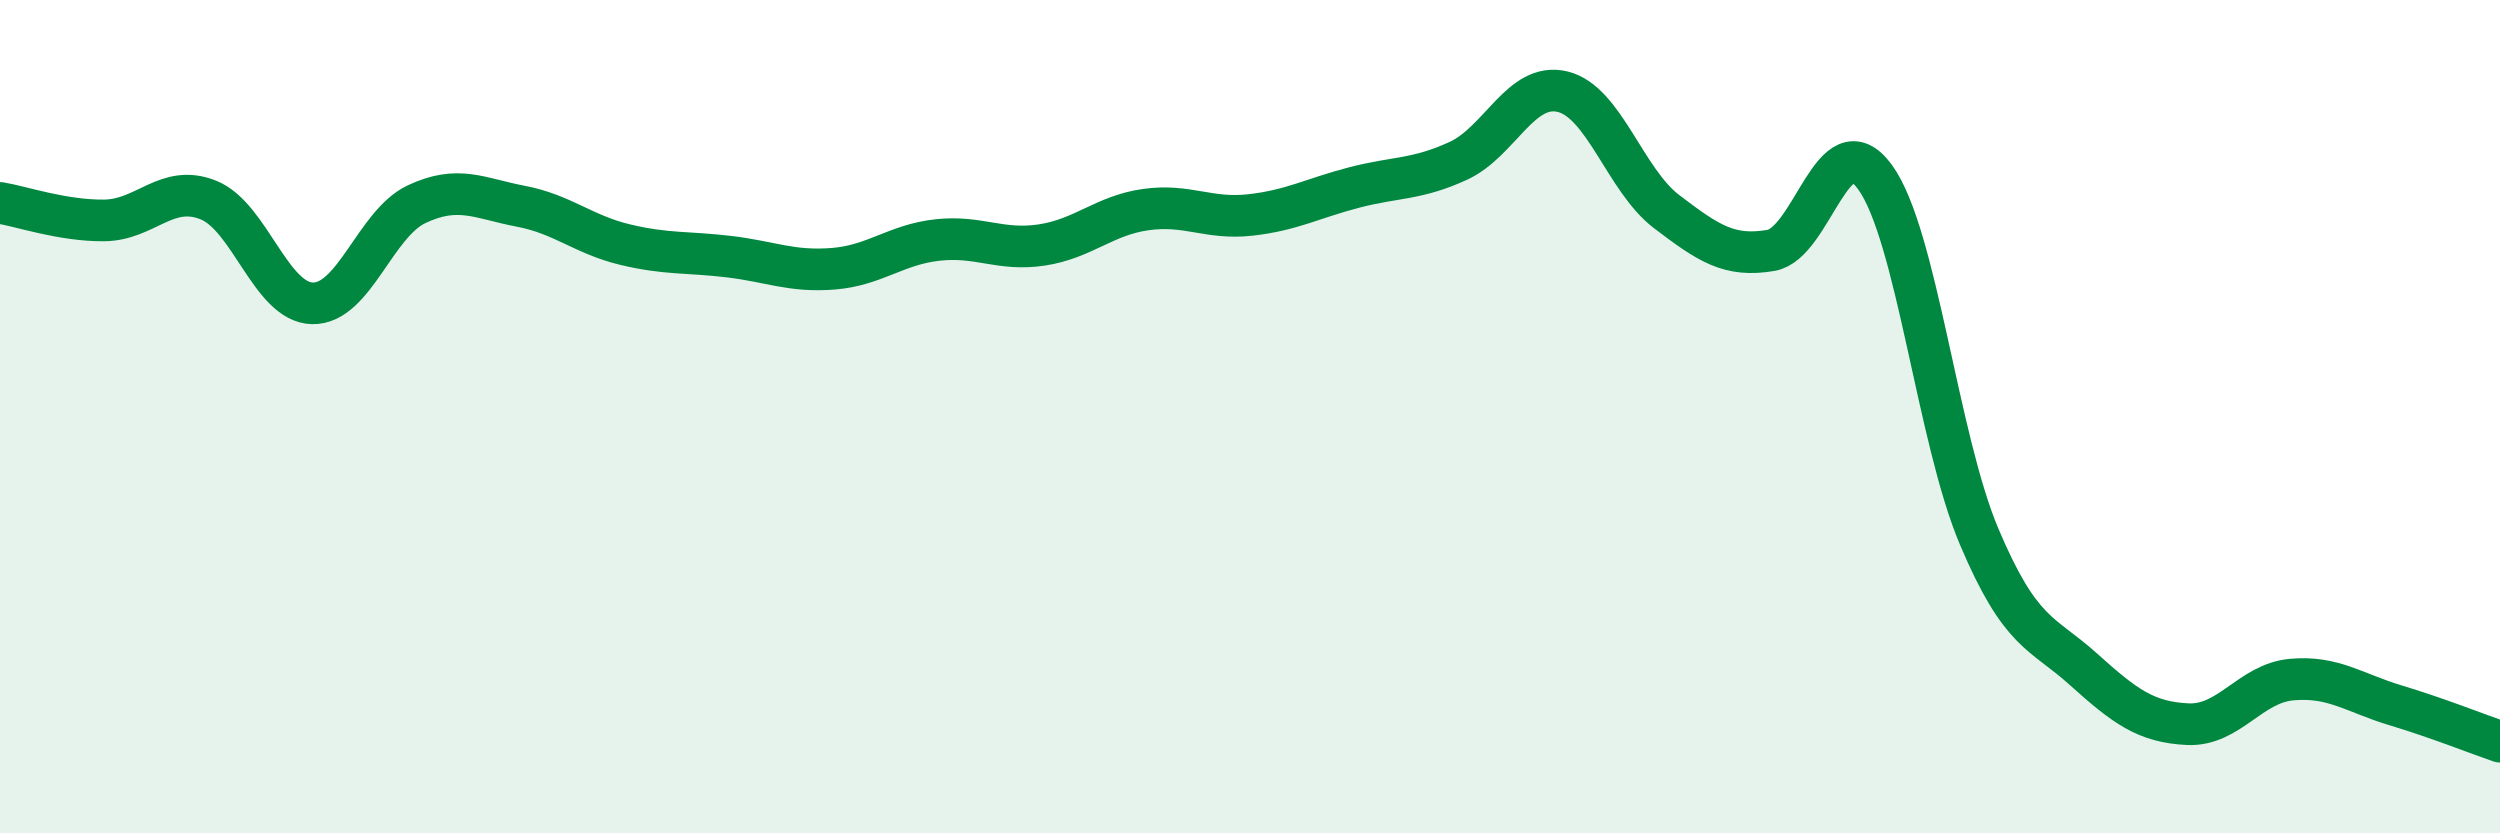
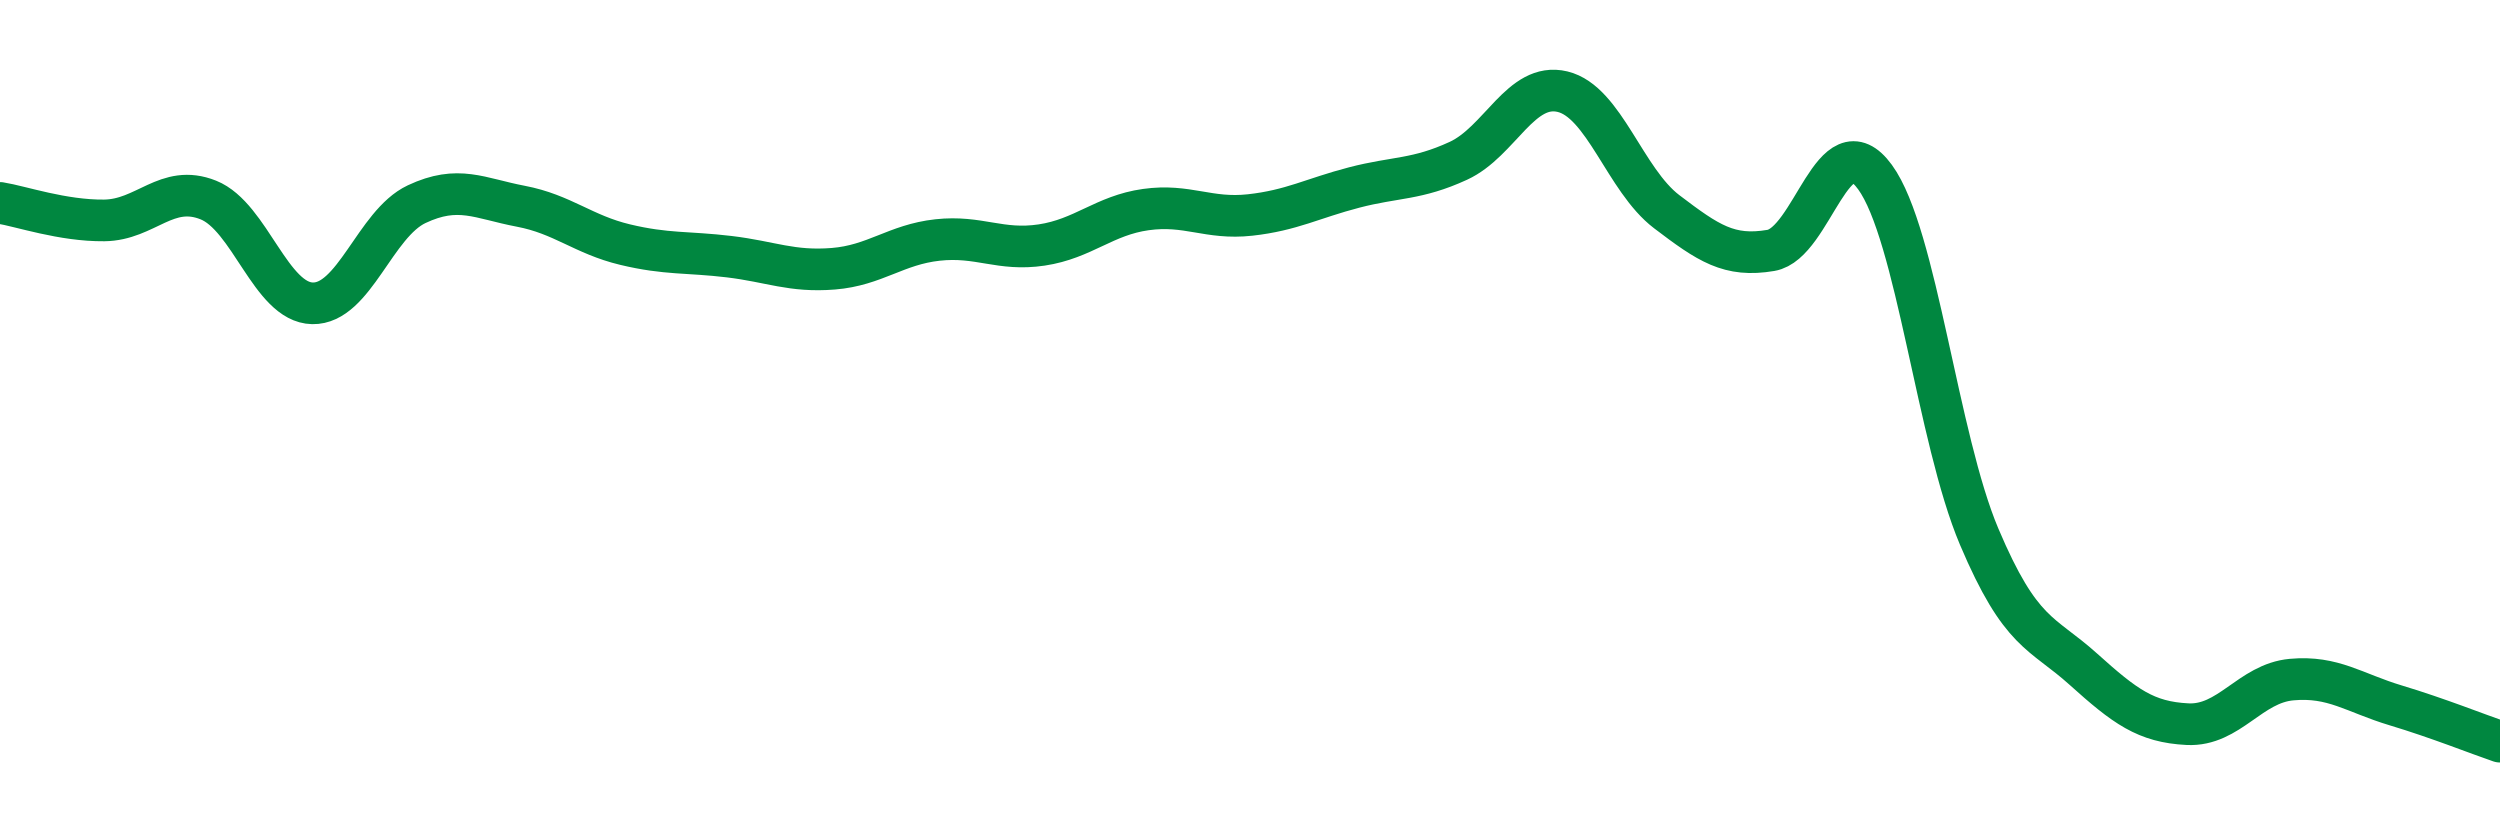
<svg xmlns="http://www.w3.org/2000/svg" width="60" height="20" viewBox="0 0 60 20">
-   <path d="M 0,4.87 C 0.5,4.95 1.5,5.3 2.5,5.29 C 3.5,5.28 4,4.4 5,4.8 C 6,5.2 6.5,7.26 7.5,7.28 C 8.5,7.3 9,5.37 10,4.9 C 11,4.43 11.5,4.76 12.5,4.95 C 13.5,5.14 14,5.63 15,5.87 C 16,6.11 16.5,6.04 17.5,6.16 C 18.5,6.28 19,6.53 20,6.45 C 21,6.37 21.5,5.87 22.5,5.76 C 23.5,5.65 24,6.03 25,5.88 C 26,5.73 26.5,5.17 27.5,5.03 C 28.5,4.89 29,5.27 30,5.16 C 31,5.05 31.5,4.76 32.5,4.5 C 33.5,4.24 34,4.32 35,3.86 C 36,3.4 36.5,1.96 37.5,2.2 C 38.5,2.44 39,4.32 40,5.08 C 41,5.84 41.5,6.18 42.5,6.01 C 43.5,5.84 44,2.88 45,4.25 C 46,5.62 46.5,10.52 47.5,12.88 C 48.5,15.24 49,15.16 50,16.06 C 51,16.96 51.5,17.33 52.5,17.38 C 53.5,17.43 54,16.4 55,16.31 C 56,16.22 56.5,16.63 57.5,16.93 C 58.5,17.23 59.5,17.63 60,17.8L60 20L0 20Z" fill="#008740" opacity="0.1" stroke-linecap="round" stroke-linejoin="round" />
  <path d="M 0,4.87 C 0.5,4.95 1.5,5.3 2.5,5.29 C 3.5,5.28 4,4.4 5,4.8 C 6,5.2 6.5,7.26 7.5,7.28 C 8.5,7.3 9,5.37 10,4.9 C 11,4.43 11.5,4.76 12.5,4.95 C 13.5,5.14 14,5.63 15,5.87 C 16,6.11 16.5,6.04 17.5,6.16 C 18.5,6.28 19,6.53 20,6.45 C 21,6.37 21.5,5.87 22.5,5.76 C 23.5,5.65 24,6.03 25,5.88 C 26,5.73 26.5,5.17 27.5,5.03 C 28.5,4.89 29,5.27 30,5.16 C 31,5.05 31.5,4.76 32.5,4.5 C 33.5,4.24 34,4.32 35,3.86 C 36,3.4 36.5,1.96 37.5,2.2 C 38.5,2.44 39,4.32 40,5.08 C 41,5.84 41.5,6.18 42.5,6.01 C 43.5,5.84 44,2.88 45,4.25 C 46,5.62 46.5,10.52 47.5,12.88 C 48.5,15.24 49,15.16 50,16.06 C 51,16.96 51.5,17.33 52.5,17.38 C 53.5,17.43 54,16.4 55,16.31 C 56,16.22 56.5,16.63 57.5,16.93 C 58.5,17.23 59.5,17.63 60,17.8" stroke="#008740" stroke-width="1" fill="none" stroke-linecap="round" stroke-linejoin="round" />
</svg>